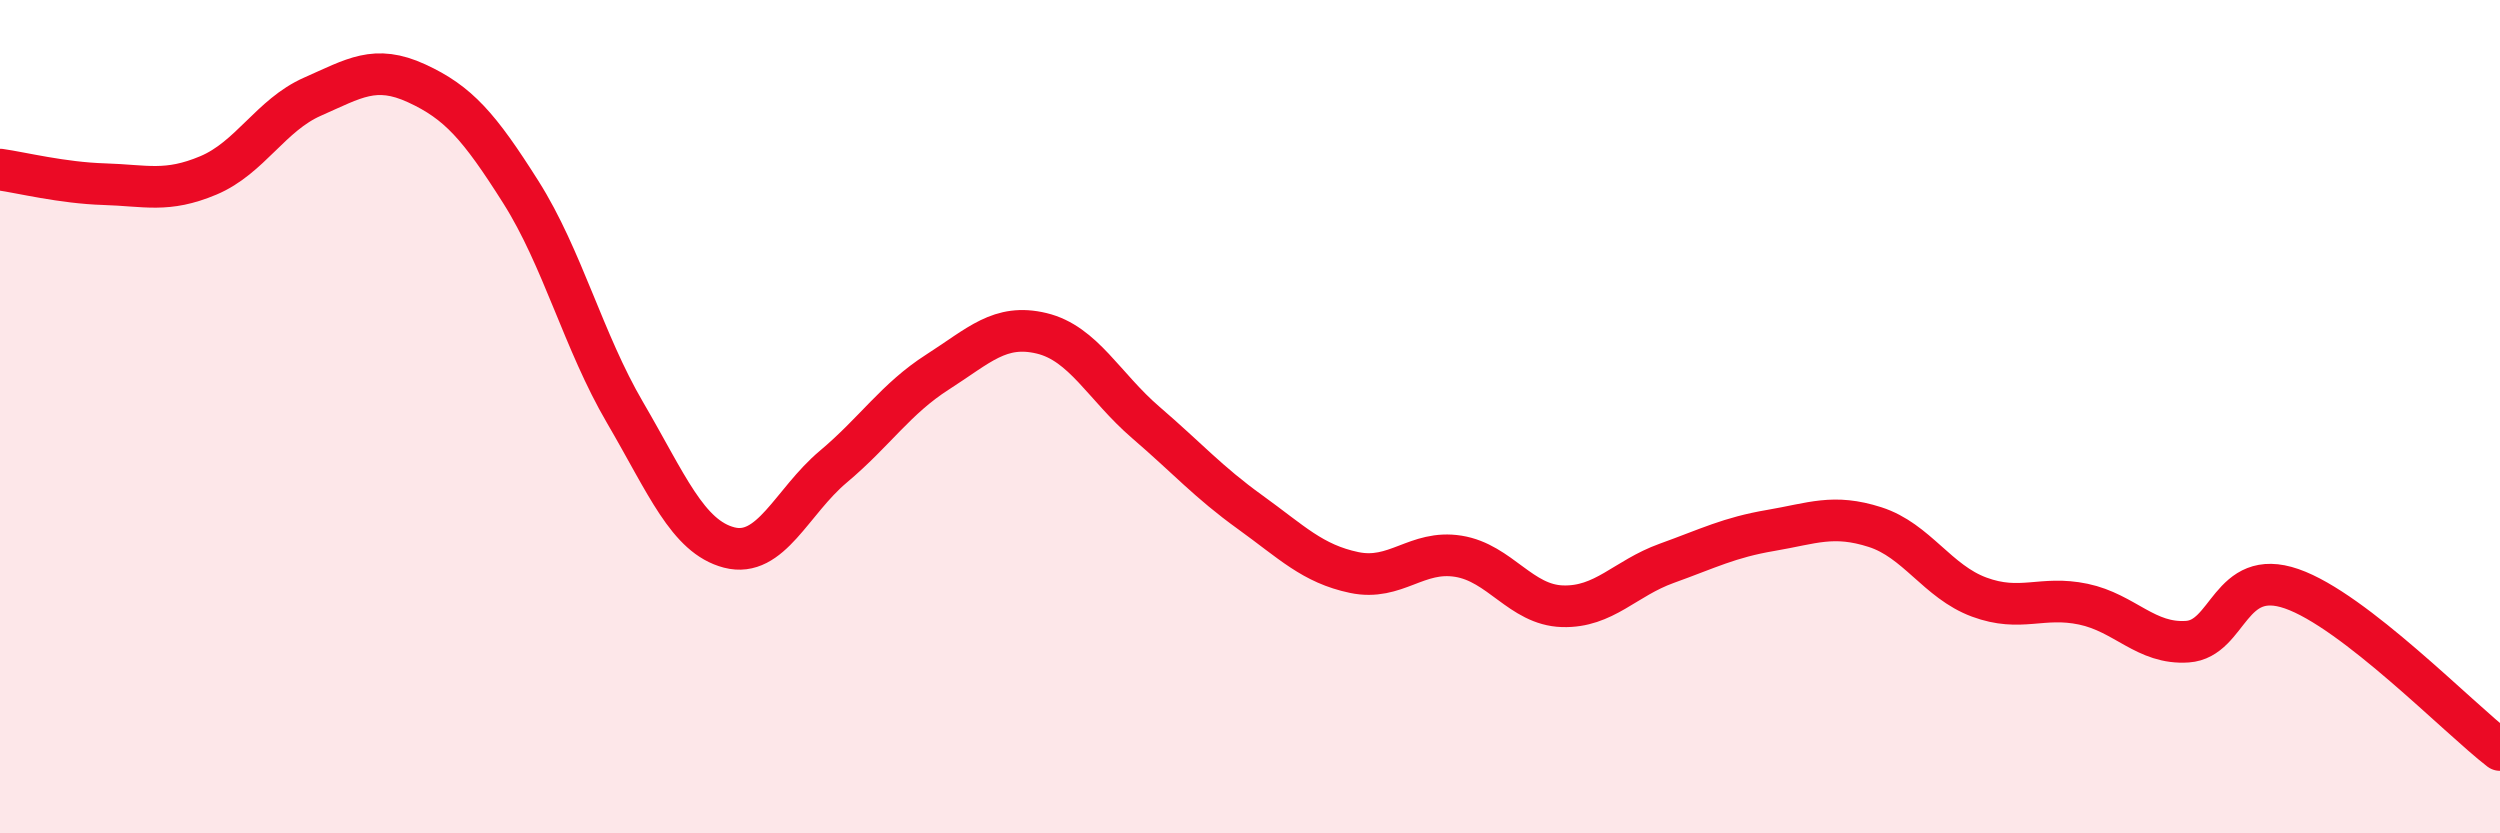
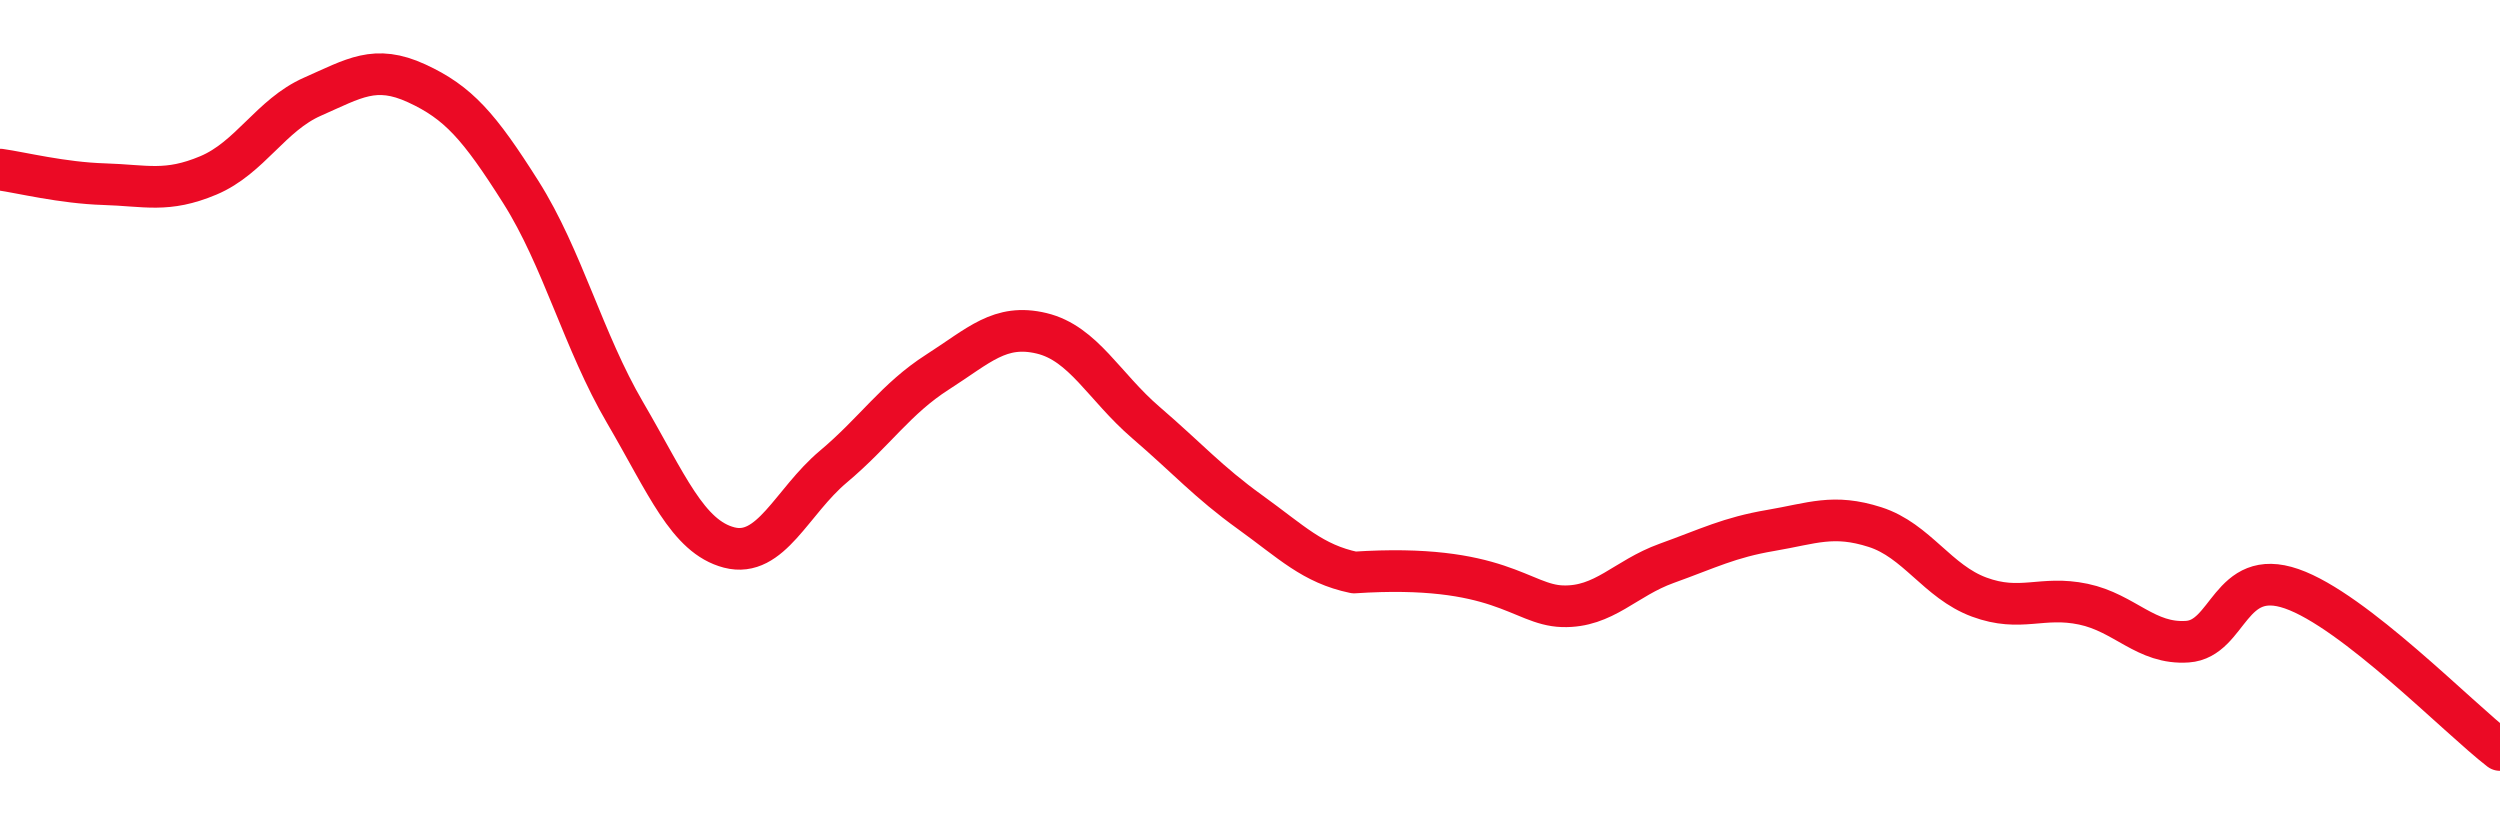
<svg xmlns="http://www.w3.org/2000/svg" width="60" height="20" viewBox="0 0 60 20">
-   <path d="M 0,4.07 C 0.5,4.14 1.5,4.39 2.5,4.42 C 3.5,4.45 4,4.63 5,4.21 C 6,3.79 6.5,2.76 7.5,2.32 C 8.5,1.88 9,1.54 10,2 C 11,2.46 11.5,3.03 12.5,4.61 C 13.5,6.19 14,8.19 15,9.9 C 16,11.61 16.5,12.88 17.5,13.14 C 18.5,13.4 19,12.04 20,11.2 C 21,10.36 21.5,9.57 22.5,8.93 C 23.5,8.29 24,7.76 25,8 C 26,8.24 26.5,9.28 27.5,10.14 C 28.5,11 29,11.57 30,12.29 C 31,13.01 31.5,13.53 32.5,13.74 C 33.5,13.95 34,13.19 35,13.35 C 36,13.51 36.5,14.52 37.5,14.55 C 38.5,14.58 39,13.88 40,13.52 C 41,13.16 41.5,12.9 42.5,12.73 C 43.5,12.56 44,12.33 45,12.65 C 46,12.97 46.5,13.96 47.5,14.33 C 48.5,14.7 49,14.29 50,14.5 C 51,14.71 51.5,15.47 52.5,15.4 C 53.5,15.33 53.5,13.61 55,14.13 C 56.5,14.65 59,17.23 60,18L60 20L0 20Z" fill="#EB0A25" opacity="0.1" stroke-linecap="round" stroke-linejoin="round" />
-   <path d="M 0,4.07 C 0.5,4.14 1.5,4.39 2.5,4.42 C 3.5,4.45 4,4.63 5,4.21 C 6,3.79 6.5,2.76 7.5,2.32 C 8.5,1.88 9,1.54 10,2 C 11,2.46 11.5,3.03 12.5,4.61 C 13.5,6.19 14,8.19 15,9.9 C 16,11.61 16.5,12.88 17.5,13.14 C 18.5,13.4 19,12.04 20,11.2 C 21,10.36 21.5,9.57 22.5,8.93 C 23.5,8.29 24,7.76 25,8 C 26,8.24 26.5,9.28 27.5,10.14 C 28.5,11 29,11.57 30,12.29 C 31,13.01 31.5,13.53 32.5,13.74 C 33.5,13.95 34,13.19 35,13.35 C 36,13.51 36.5,14.52 37.5,14.55 C 38.5,14.58 39,13.88 40,13.52 C 41,13.16 41.5,12.9 42.5,12.73 C 43.5,12.56 44,12.33 45,12.65 C 46,12.97 46.5,13.96 47.5,14.33 C 48.5,14.7 49,14.29 50,14.5 C 51,14.71 51.5,15.47 52.5,15.4 C 53.5,15.33 53.5,13.61 55,14.13 C 56.5,14.65 59,17.23 60,18" stroke="#EB0A25" stroke-width="1" fill="none" stroke-linecap="round" stroke-linejoin="round" />
+   <path d="M 0,4.07 C 0.5,4.14 1.5,4.39 2.5,4.42 C 3.5,4.45 4,4.63 5,4.21 C 6,3.79 6.5,2.76 7.5,2.32 C 8.5,1.88 9,1.54 10,2 C 11,2.46 11.5,3.03 12.5,4.61 C 13.5,6.19 14,8.19 15,9.9 C 16,11.61 16.5,12.88 17.5,13.14 C 18.5,13.4 19,12.04 20,11.2 C 21,10.36 21.5,9.57 22.5,8.93 C 23.5,8.29 24,7.76 25,8 C 26,8.24 26.5,9.28 27.5,10.14 C 28.5,11 29,11.57 30,12.29 C 31,13.01 31.5,13.53 32.5,13.74 C 36,13.51 36.5,14.52 37.5,14.55 C 38.5,14.58 39,13.88 40,13.52 C 41,13.16 41.5,12.9 42.5,12.73 C 43.5,12.56 44,12.33 45,12.65 C 46,12.97 46.5,13.96 47.5,14.33 C 48.5,14.7 49,14.29 50,14.5 C 51,14.71 51.5,15.47 52.5,15.4 C 53.5,15.33 53.5,13.61 55,14.13 C 56.5,14.65 59,17.23 60,18" stroke="#EB0A25" stroke-width="1" fill="none" stroke-linecap="round" stroke-linejoin="round" />
</svg>